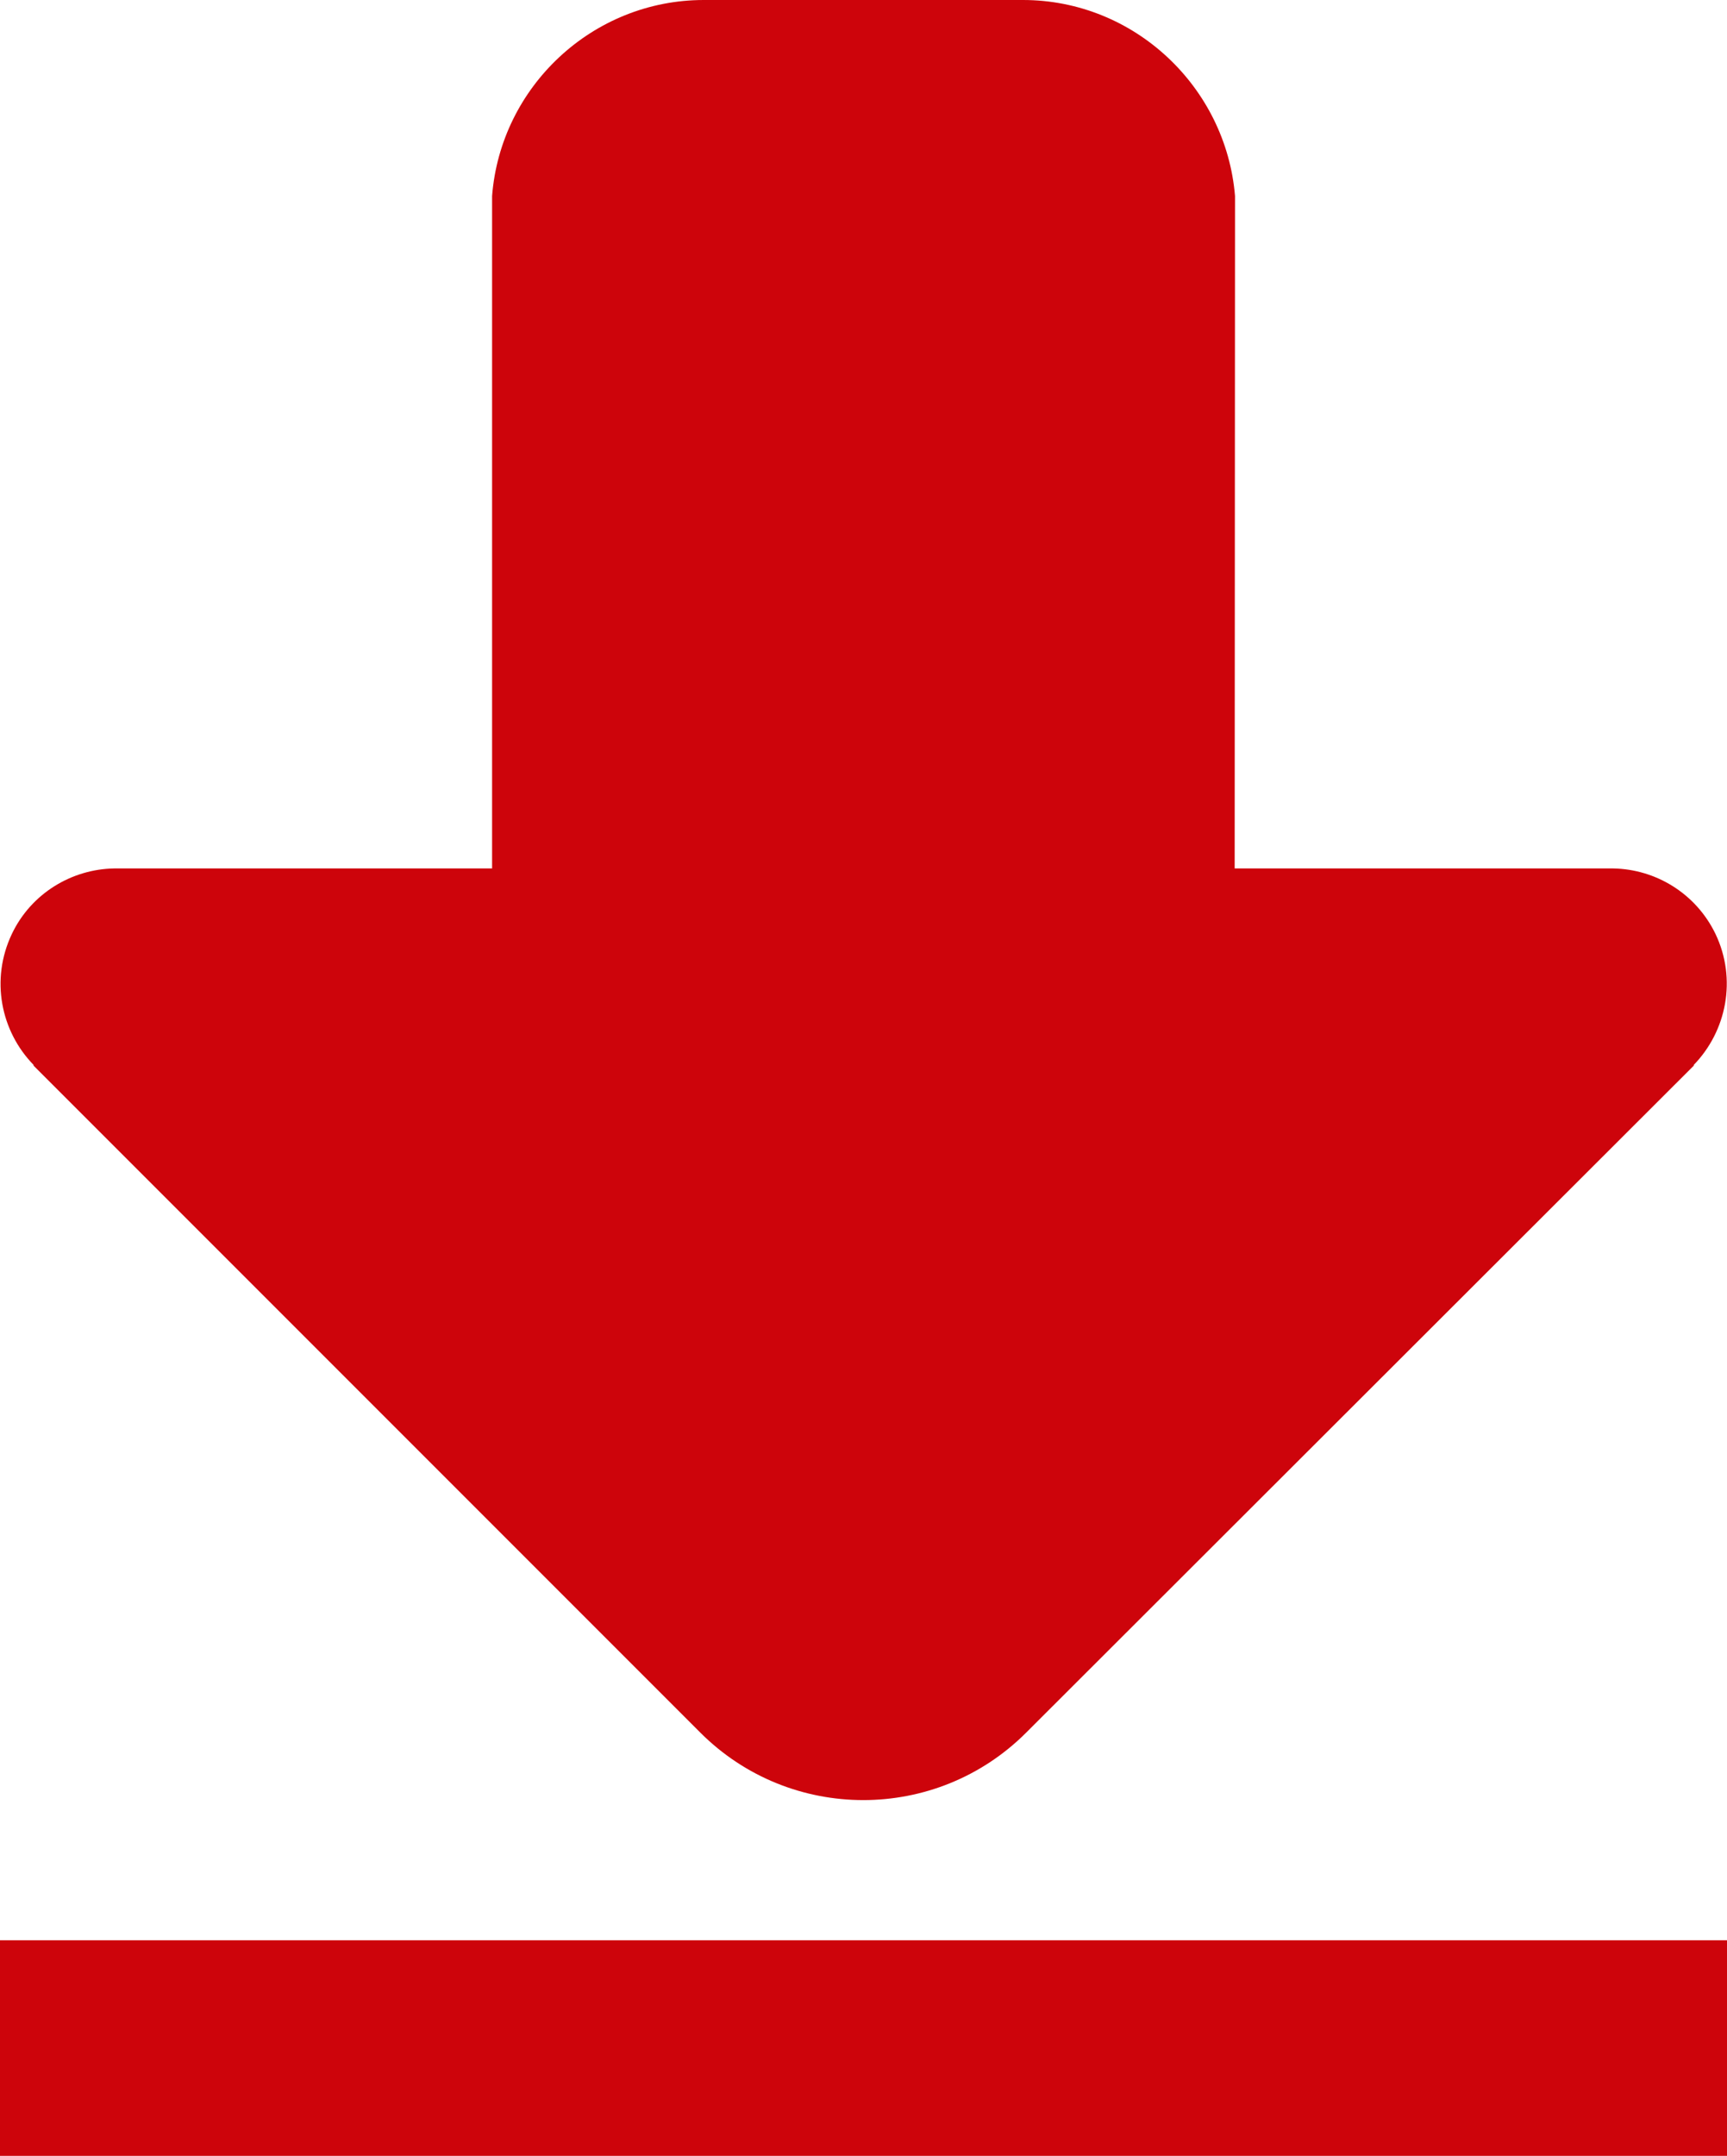
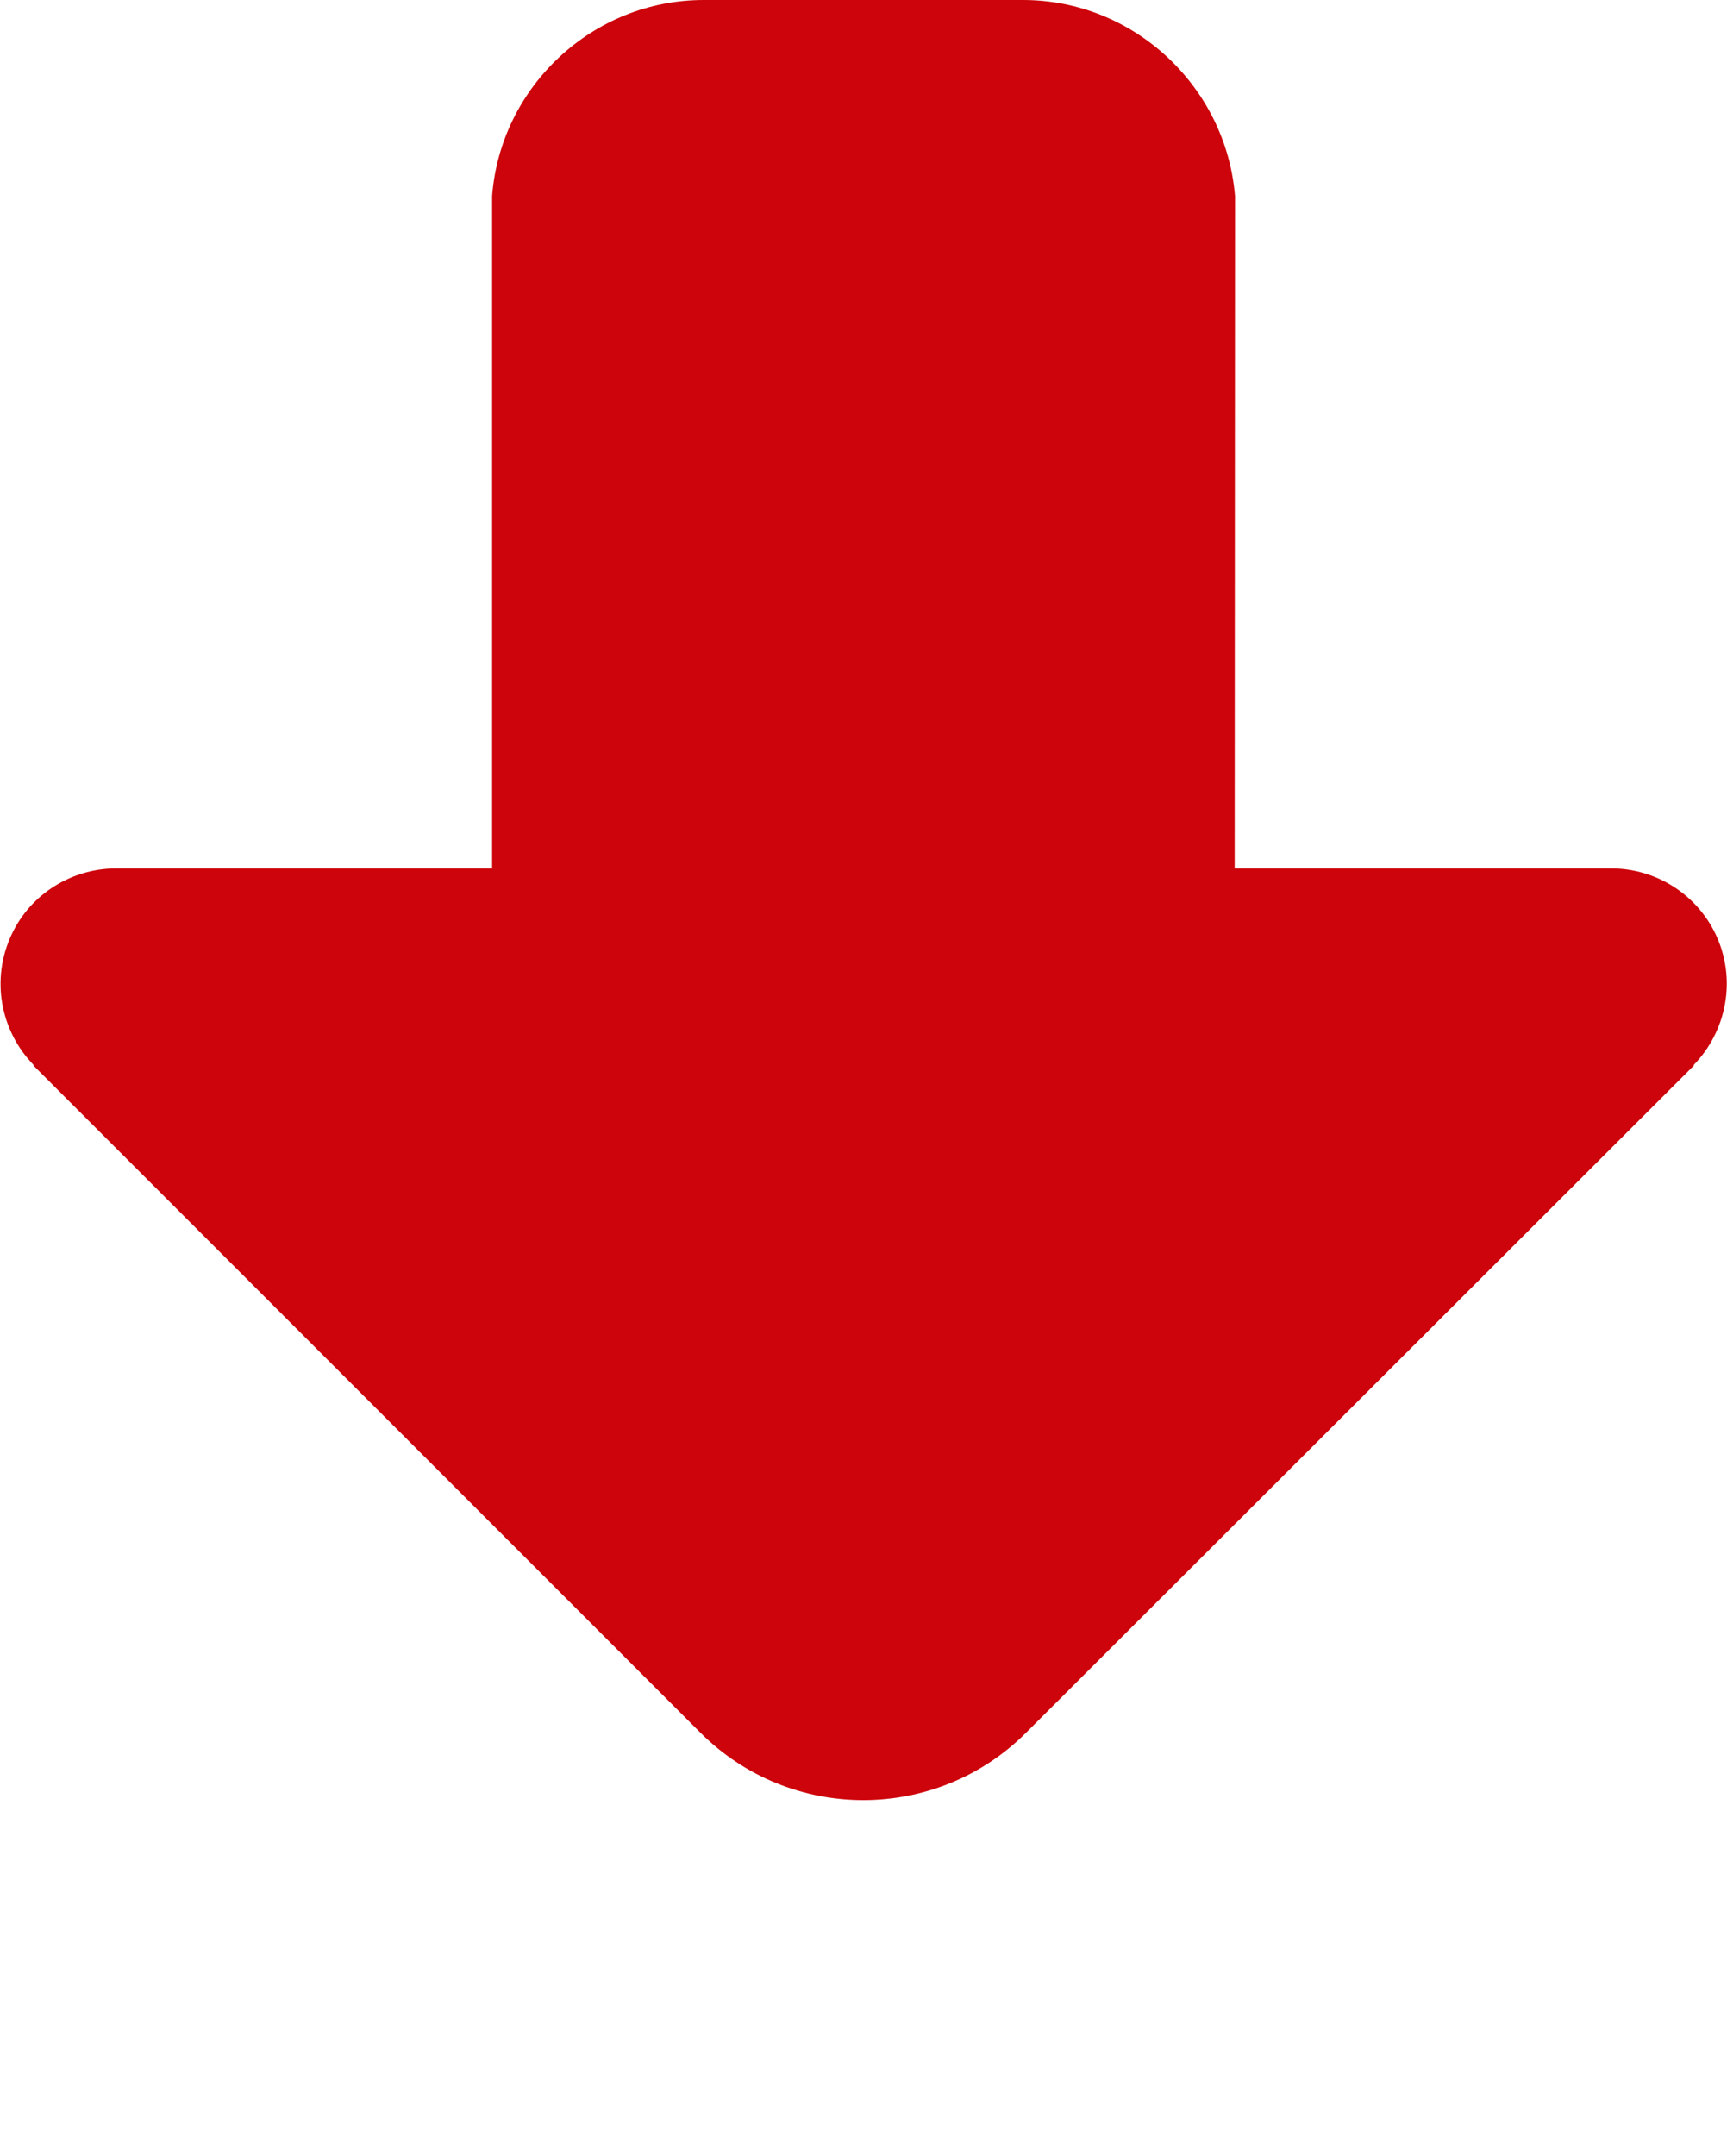
<svg xmlns="http://www.w3.org/2000/svg" version="1.1" id="Layer_1" x="0px" y="0px" width="14.424px" height="18px" viewBox="0 0 14.424 18" enable-background="new 0 0 14.424 18" xml:space="preserve">
  <g id="Page-1_42_">
    <g id="Desktop_Icons-and-Avatar_4_" transform="translate(-555, -207)">
      <g id="Icon-download" transform="translate(544, 197)">
        <g transform="translate(11, 10)">
-           <path id="Clip-4_1_" fill="#CD040B" d="M7.213,18H0v-1.8h14.424V18H7.213L7.213,18z" />
          <path id="Fill-1_28_" fill="#CD040B" d="M14.328,7.798c-0.164-0.34-0.501-0.541-0.854-0.547h-3.162l0.003-5.614      C10.24,0.726,9.473,0,8.544,0H5.878C4.949,0,4.181,0.724,4.11,1.636v5.615H0.953C0.6,7.257,0.261,7.458,0.099,7.798      c-0.18,0.379-0.094,0.813,0.184,1.096H0.277l5.572,5.572c0.751,0.751,1.97,0.752,2.722,0l5.579-5.572h-0.006      C14.421,8.61,14.508,8.175,14.328,7.798" />
        </g>
      </g>
    </g>
  </g>
</svg>